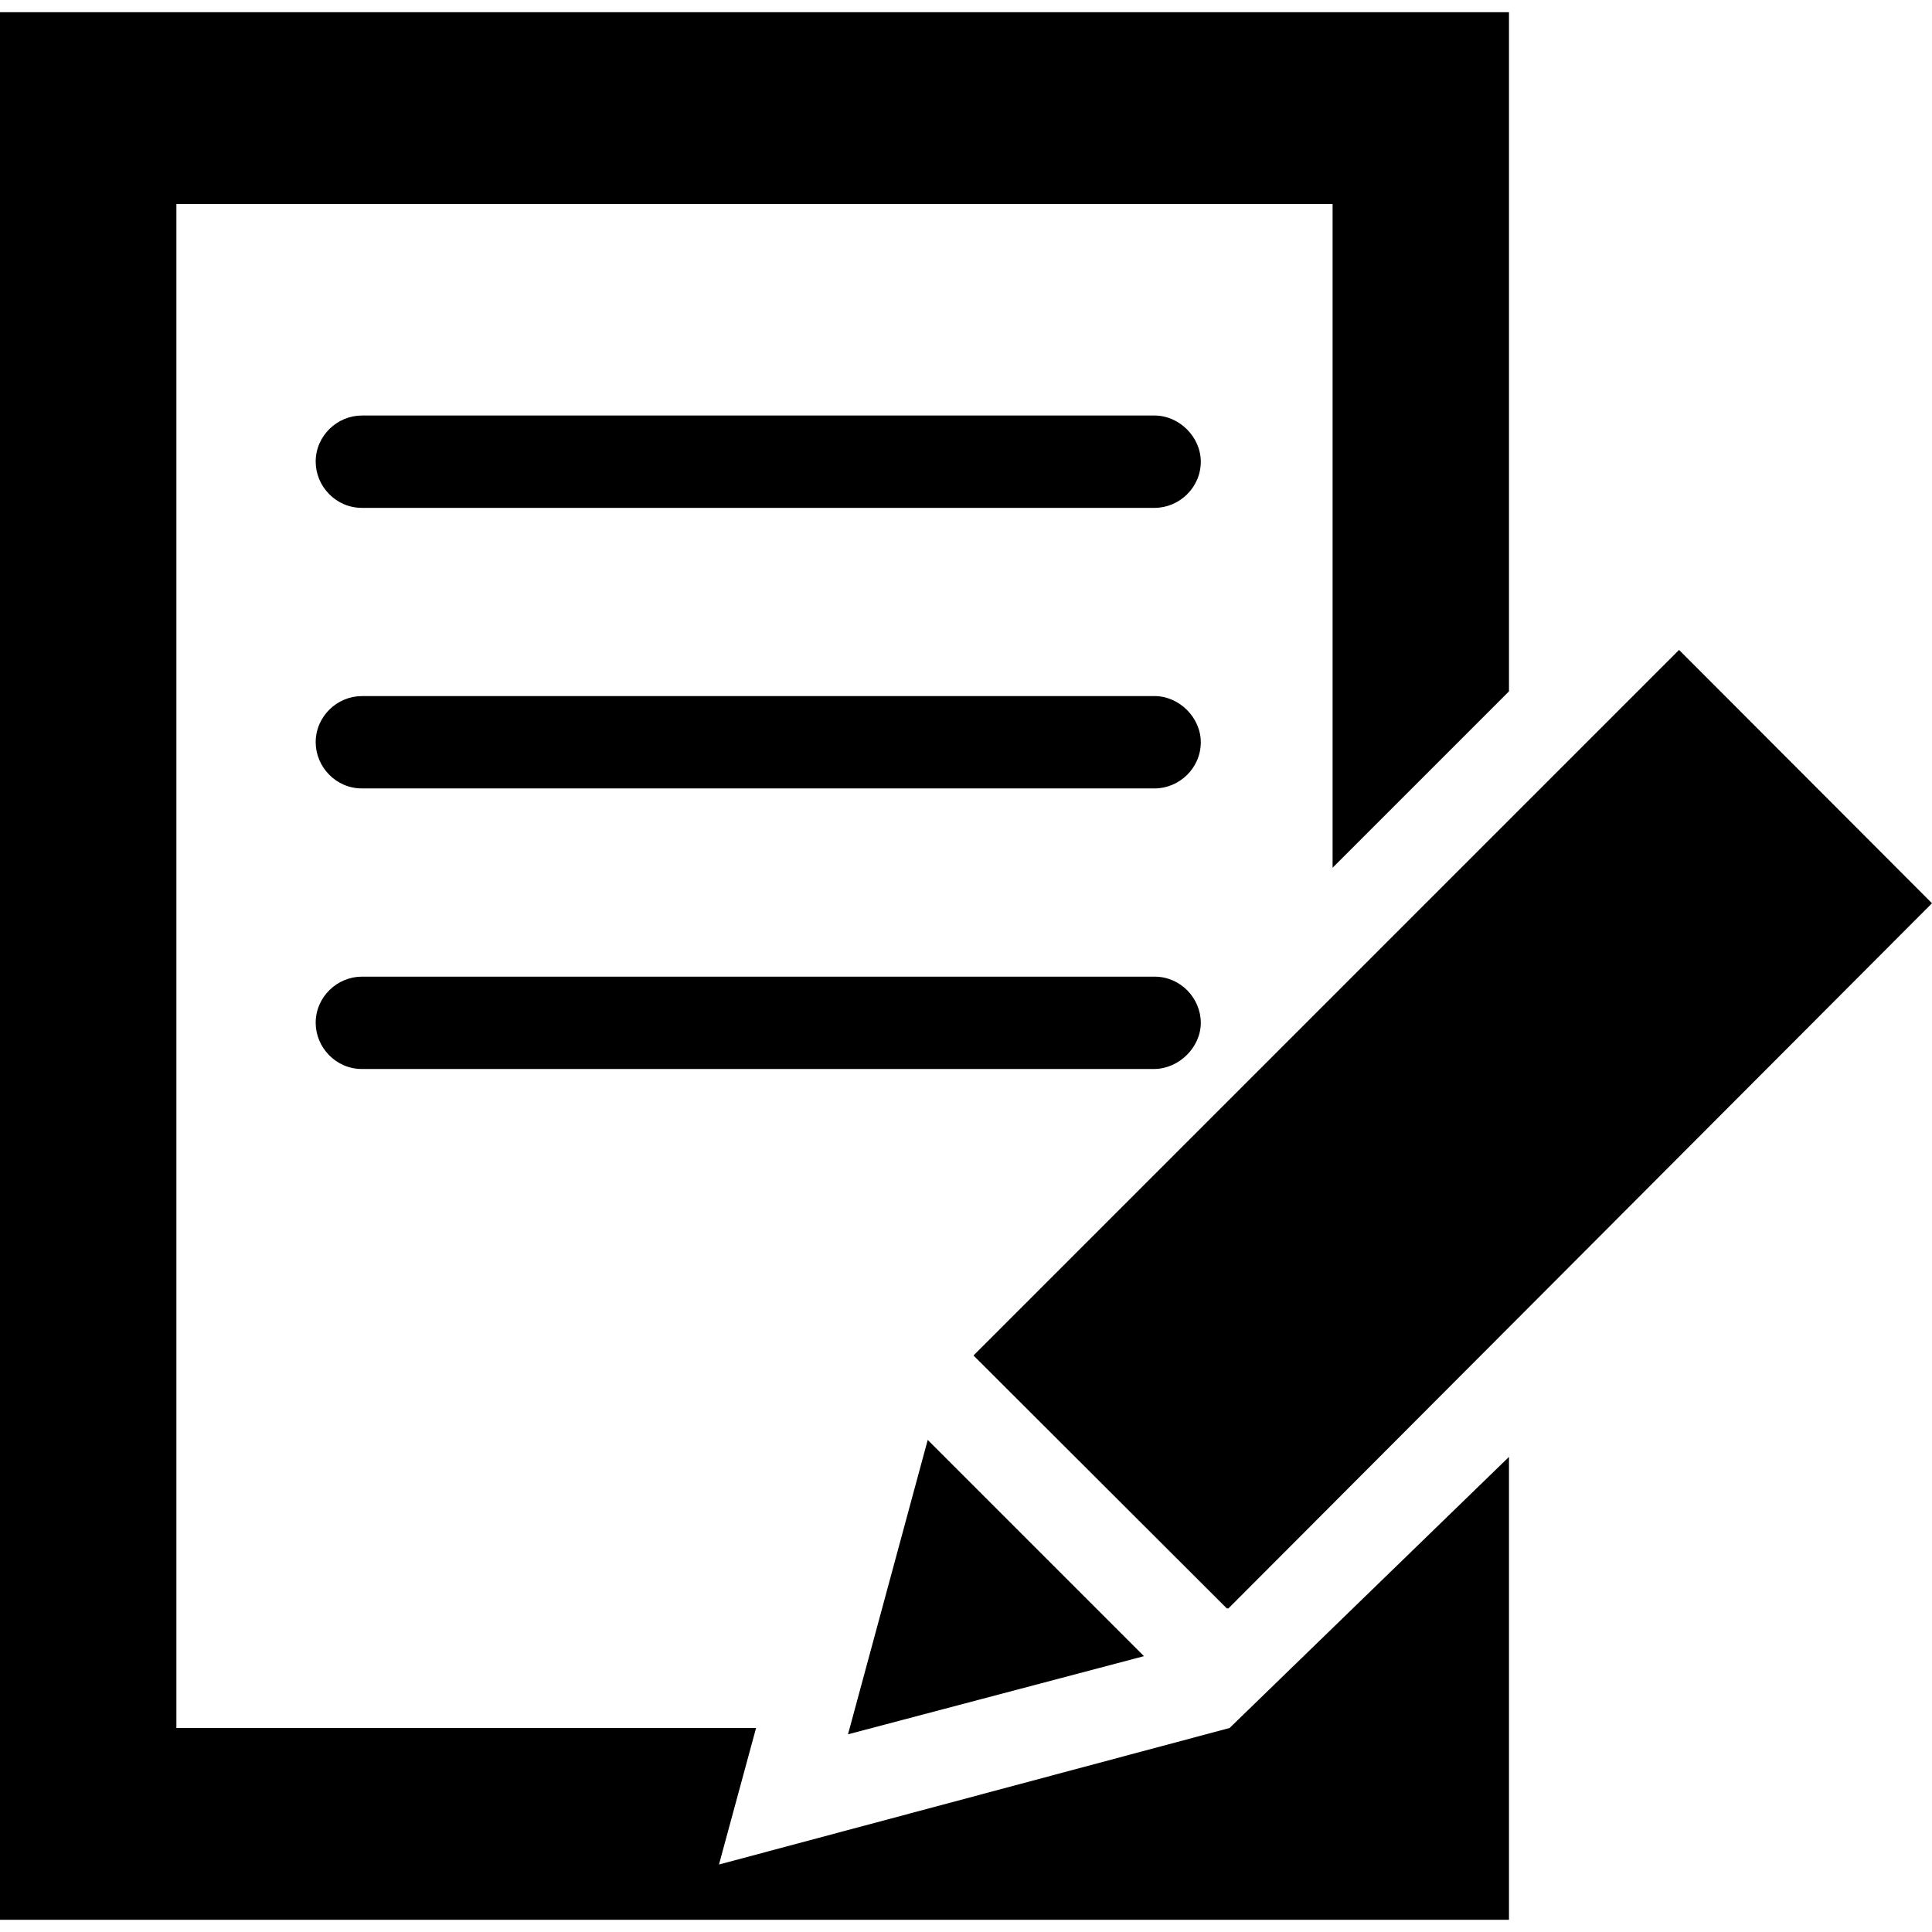
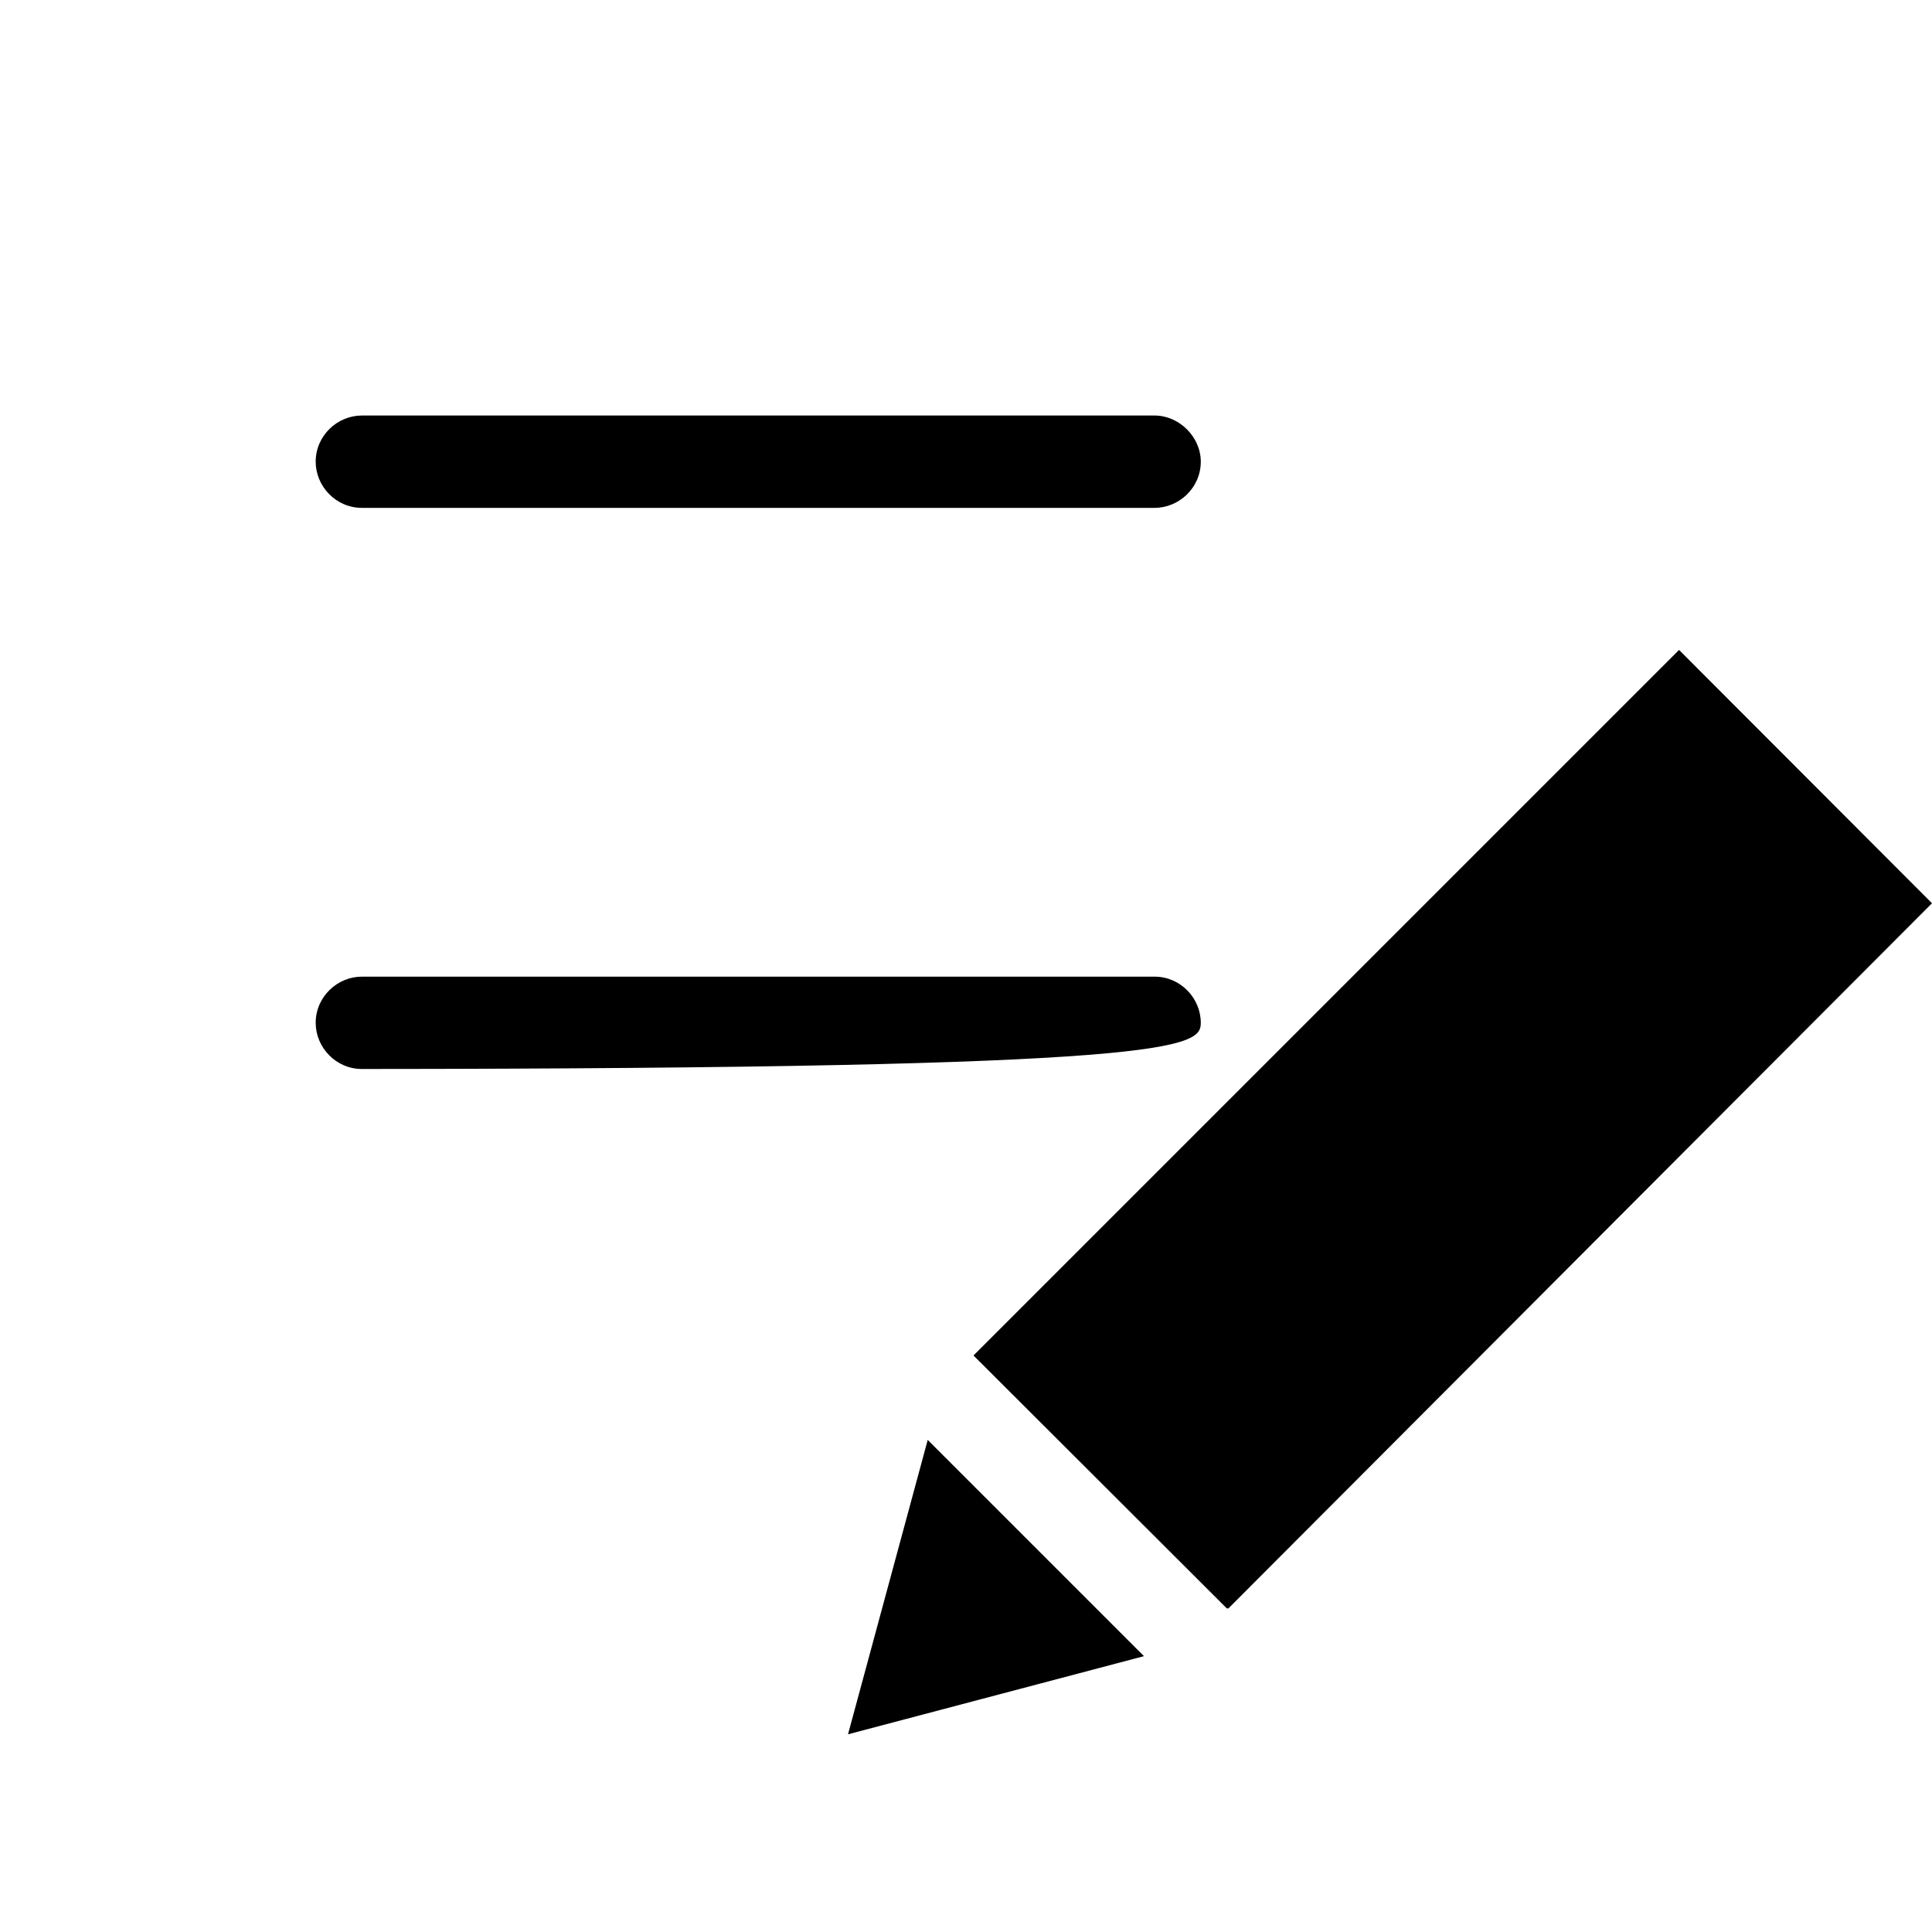
<svg xmlns="http://www.w3.org/2000/svg" fill="#000000" height="800px" width="800px" version="1.1" id="Capa_1" viewBox="0 0 489.6 489.6" xml:space="preserve">
  <g>
    <g>
-       <polygon points="311.6,437.9 182.2,472.5 191.6,437.9 44.7,437.9 44.7,51.7 337.7,51.7 337.7,219.9 382.4,175.2 382.4,3.1 0,3.1     0,486.5 382.4,486.5 382.4,369.2   " />
      <polygon points="235.1,364.9 214.9,439.5 289.9,419.7   " />
      <polygon points="425.5,164.7 246.7,343.5 247.1,343.9 310.9,407.6 311.3,407.6 489.6,228.9   " />
      <path d="M292.6,105.3H91.7c-6.2,0-11.7,5.1-11.7,11.7c0,6.2,5.1,11.7,11.7,11.7h200.9c6.2,0,11.7-5.1,11.7-11.7    C304.3,110.7,298.8,105.3,292.6,105.3z" />
-       <path d="M292.6,176.4H91.7c-6.2,0-11.7,5.1-11.7,11.7c0,6.2,5.1,11.7,11.7,11.7h200.9c6.2,0,11.7-5.1,11.7-11.7    C304.3,181.8,298.8,176.4,292.6,176.4z" />
-       <path d="M304.3,259.2c0-6.2-5.1-11.7-11.7-11.7H91.7c-6.2,0-11.7,5.1-11.7,11.7c0,6.2,5.1,11.7,11.7,11.7h200.9    C298.8,270.8,304.3,265.4,304.3,259.2z" />
+       <path d="M304.3,259.2c0-6.2-5.1-11.7-11.7-11.7H91.7c-6.2,0-11.7,5.1-11.7,11.7c0,6.2,5.1,11.7,11.7,11.7C298.8,270.8,304.3,265.4,304.3,259.2z" />
    </g>
  </g>
</svg>